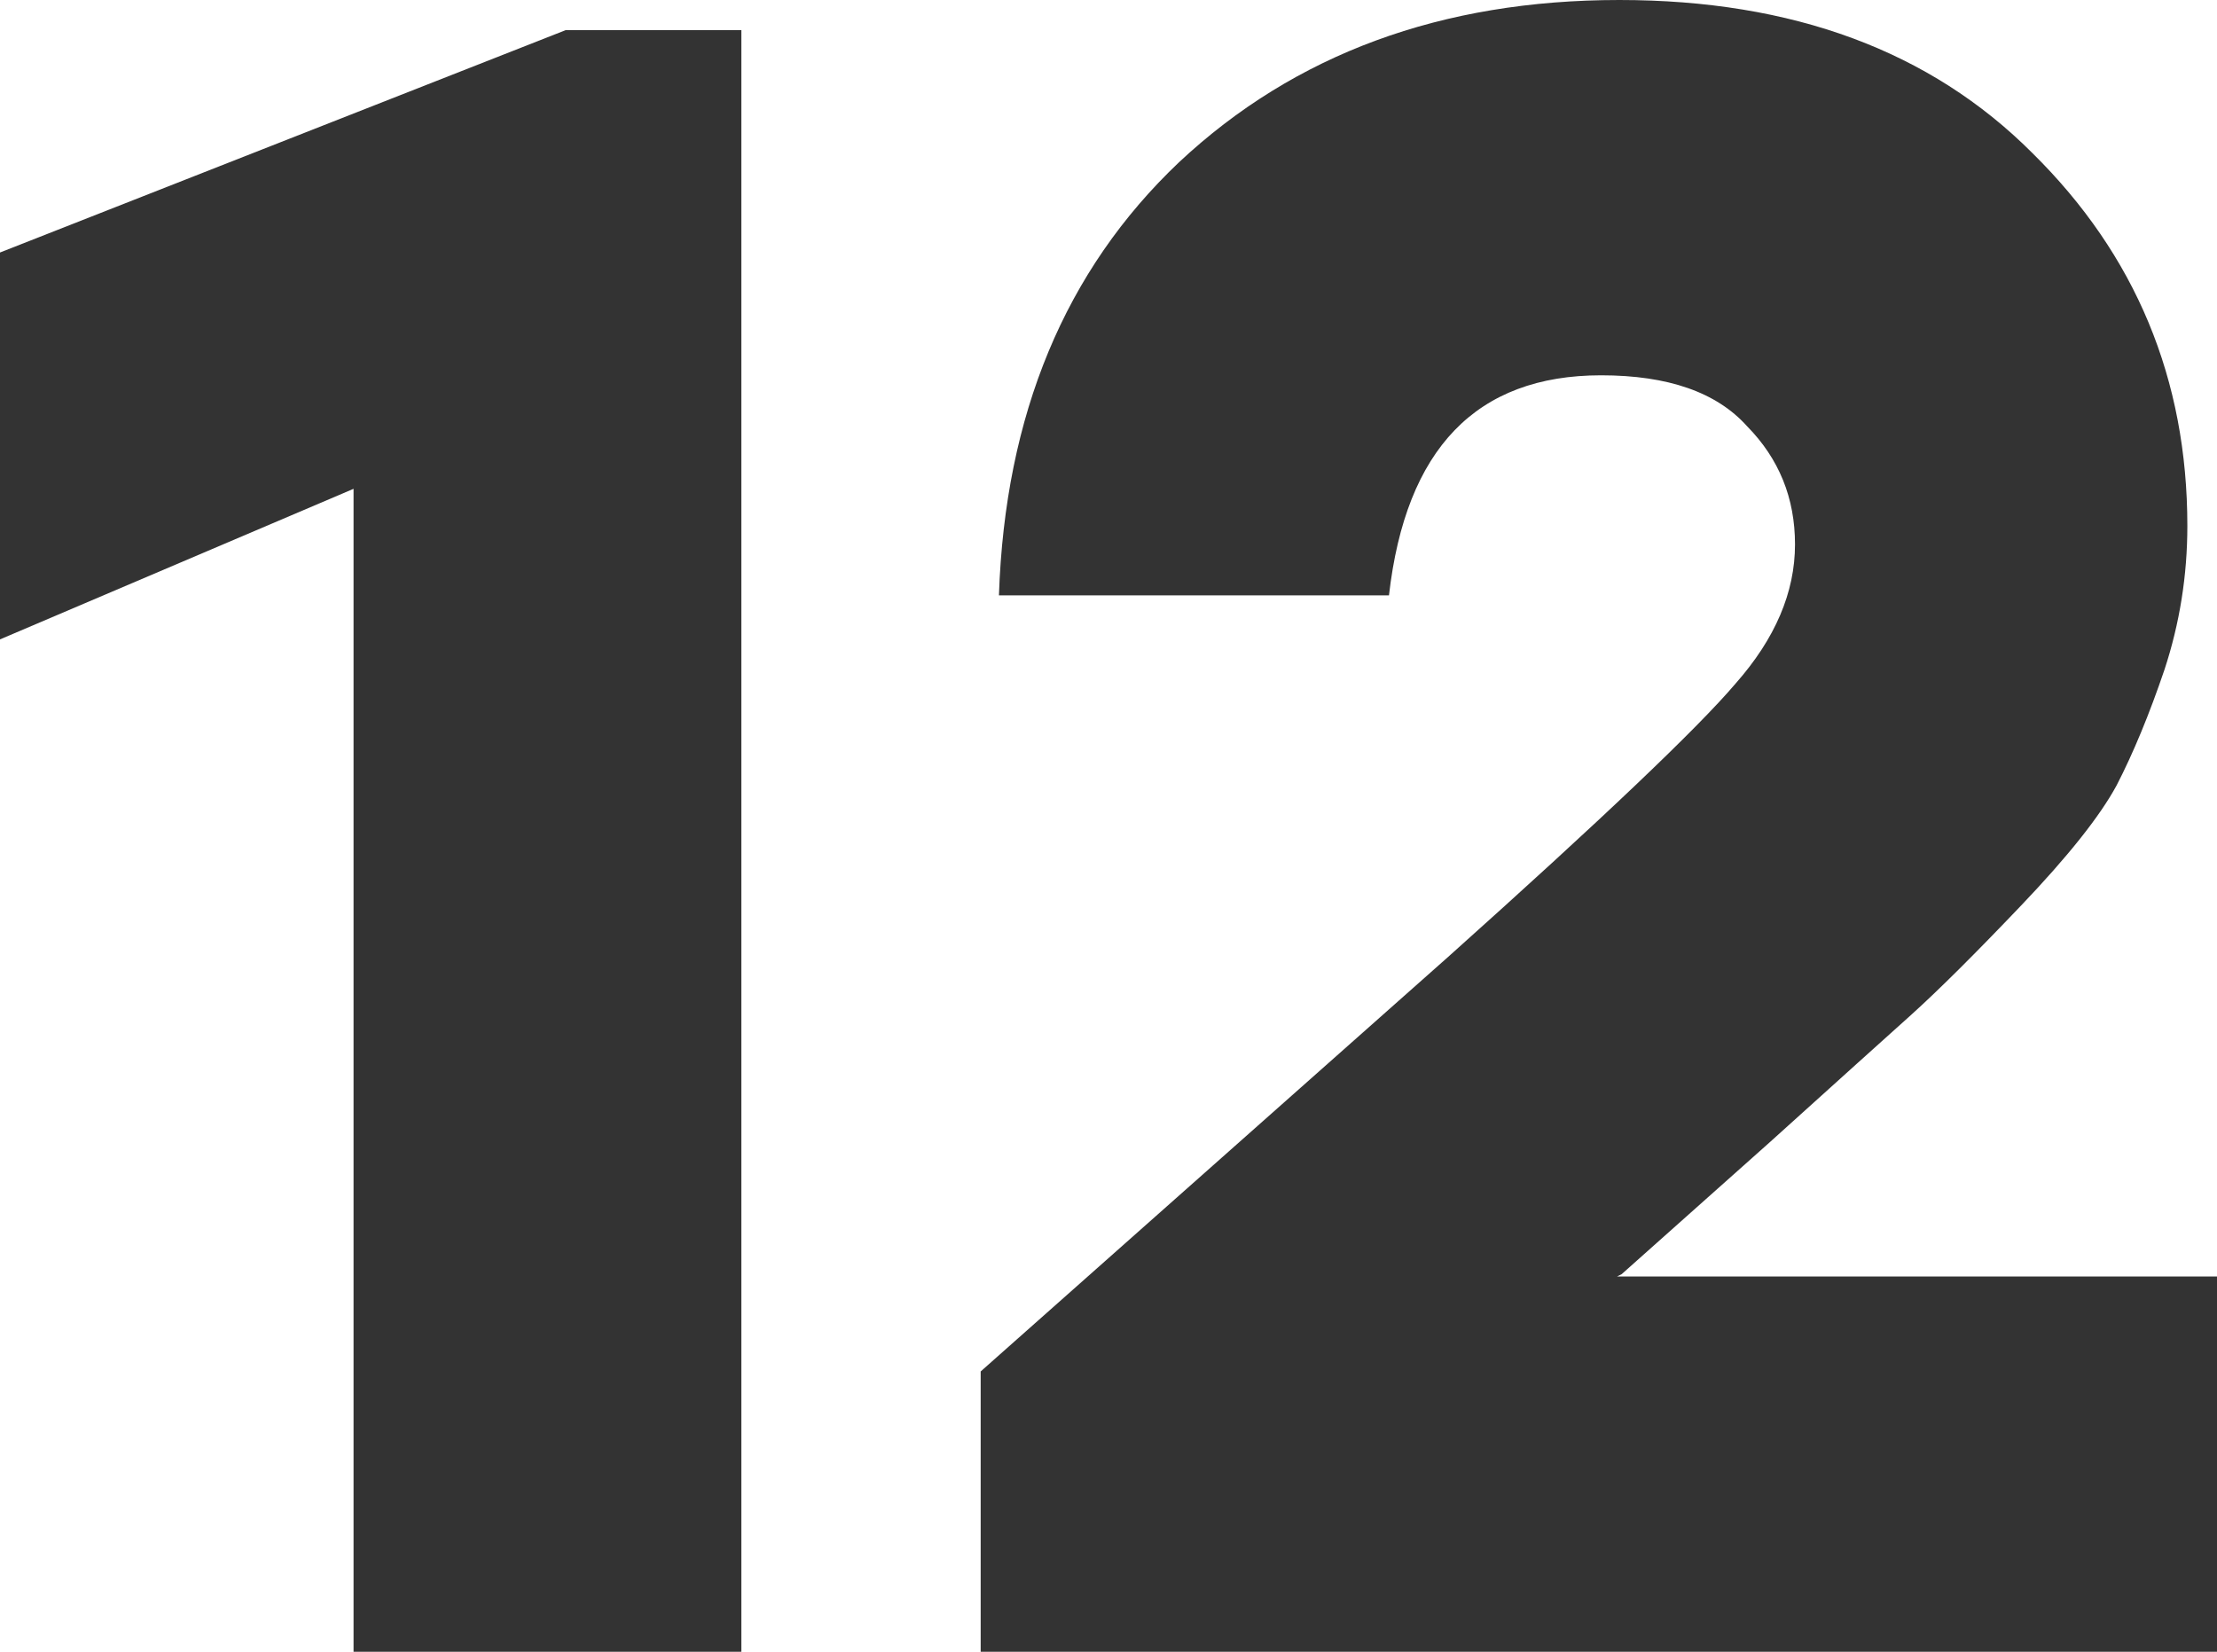
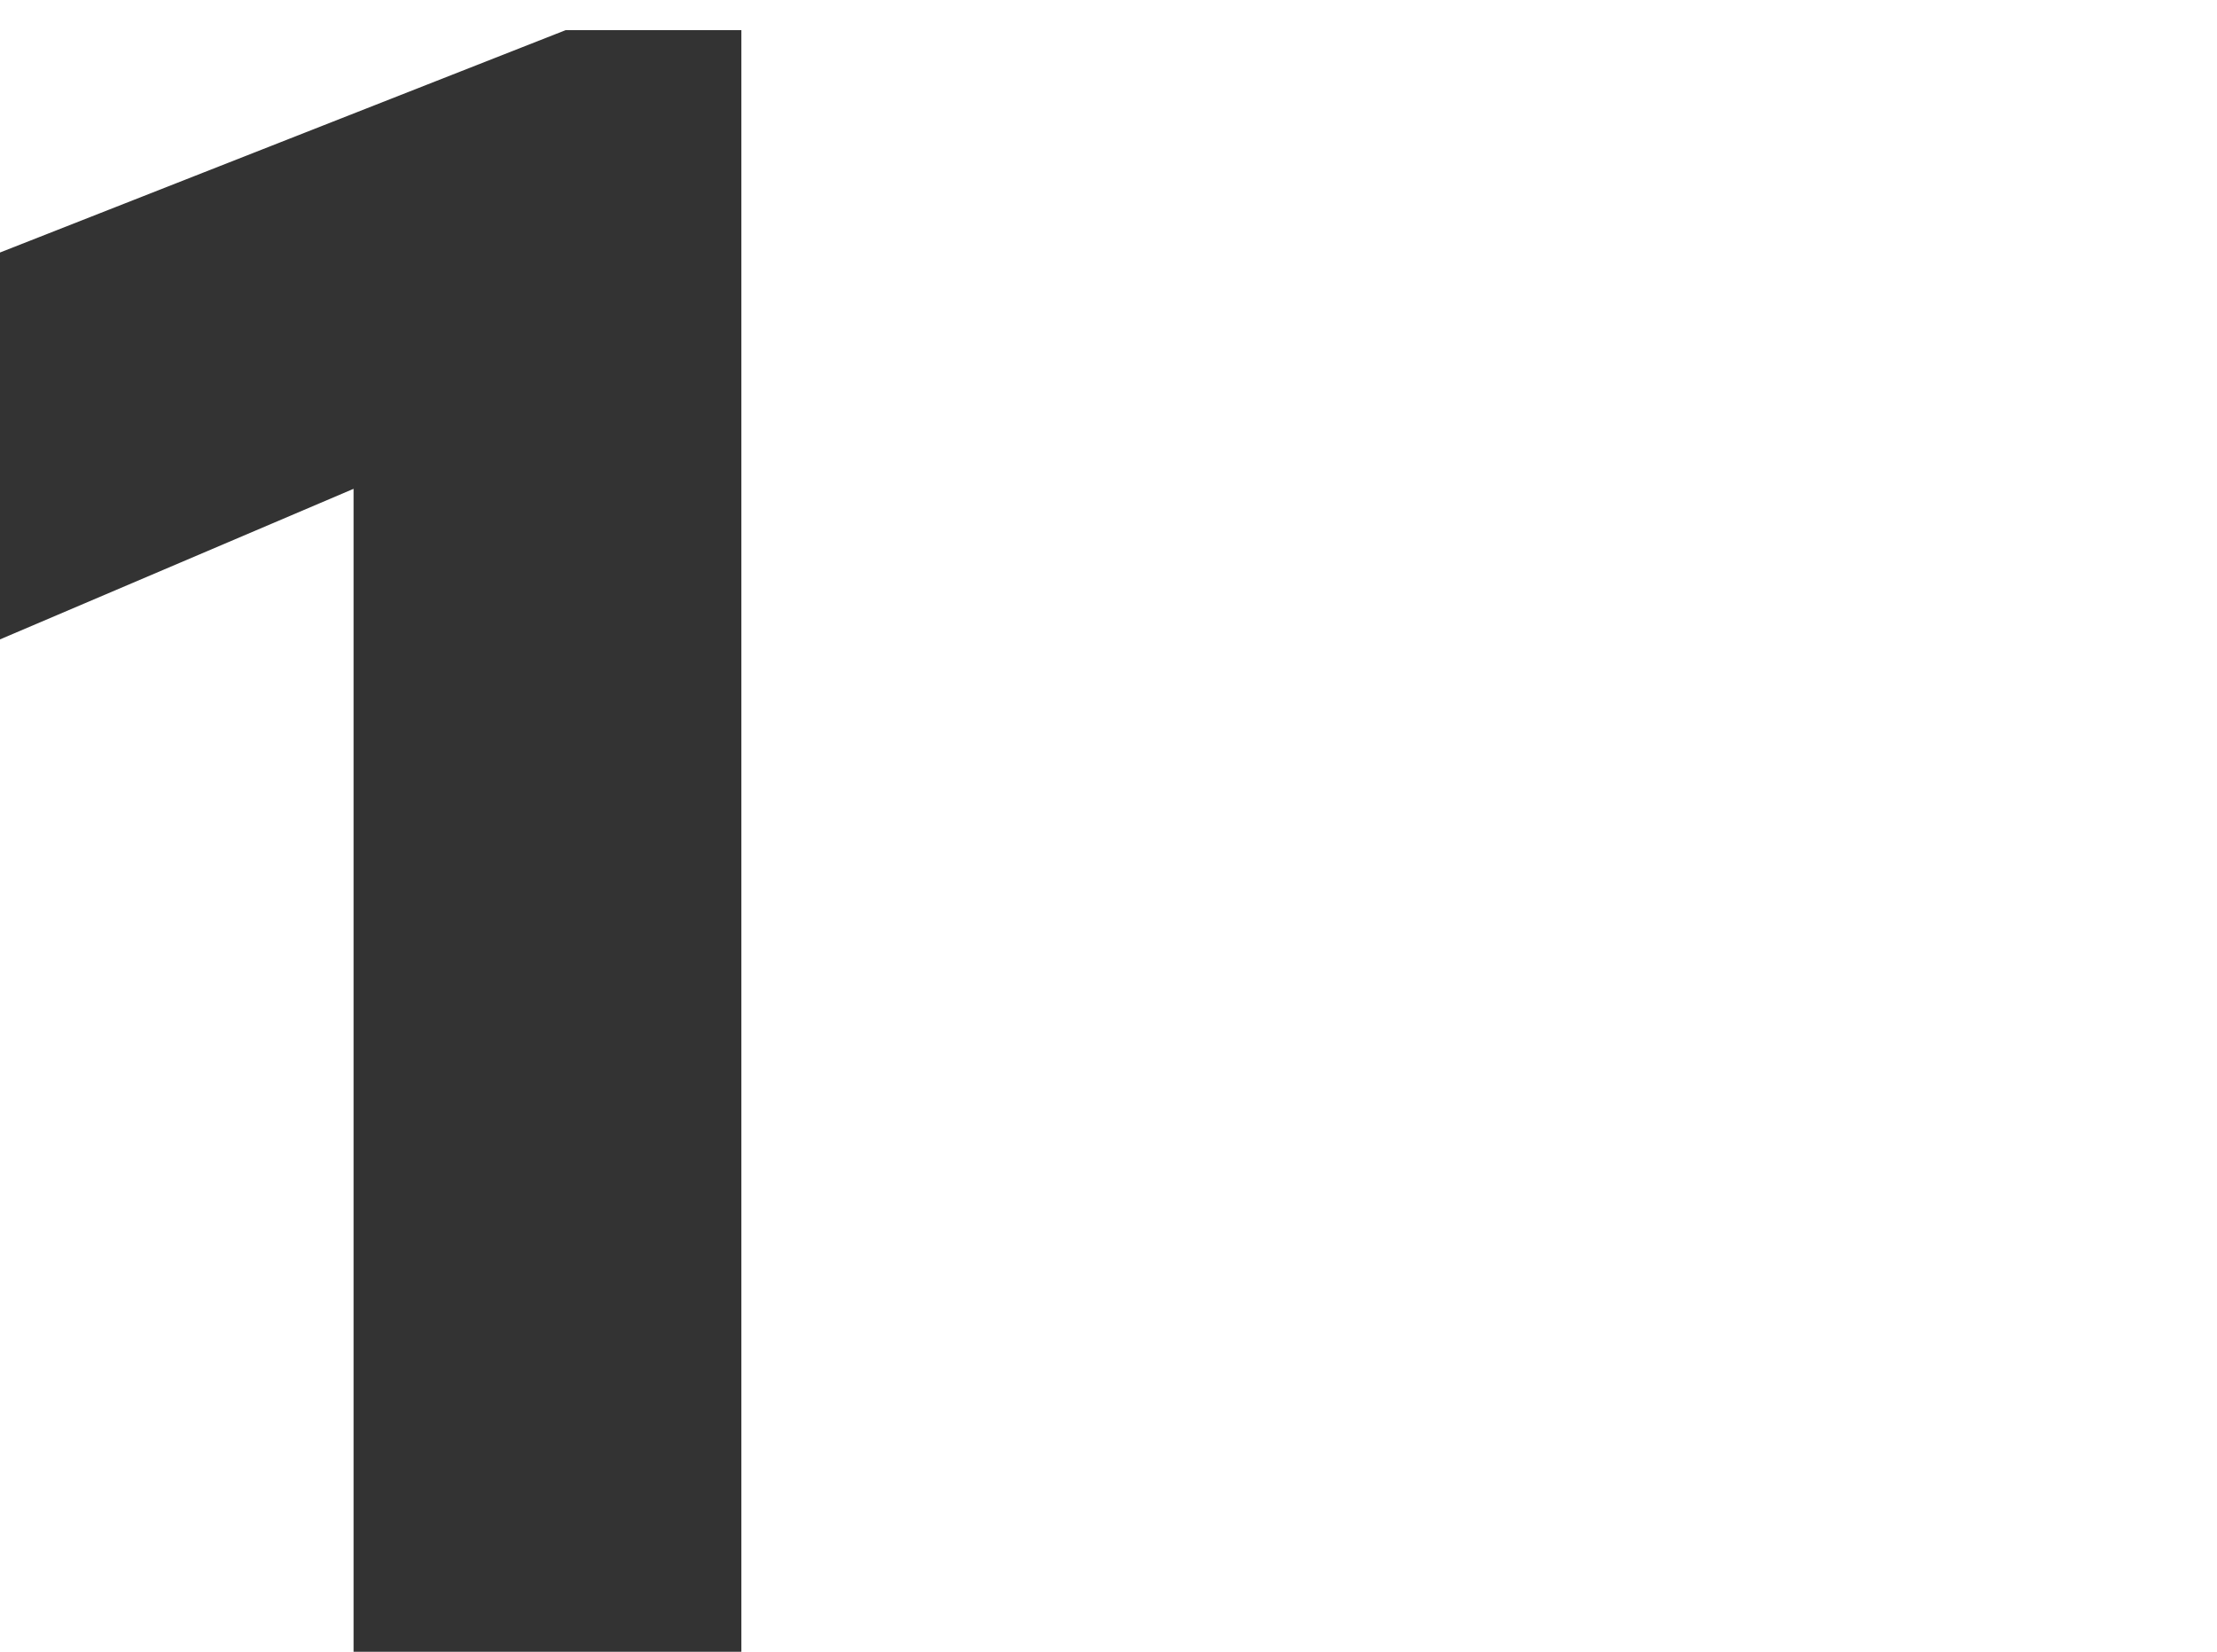
<svg xmlns="http://www.w3.org/2000/svg" width="102" height="76" viewBox="0 0 102 76" fill="none">
  <path d="M26.027 1.386H34.108V76H16.267V22.491L0 29.419V11.618L26.027 1.386Z" fill="#333333" />
-   <path d="M74.399 58.732H102V76H45.119V63.102L66.633 44.022C73.699 37.698 78.107 33.505 79.856 31.445C81.675 29.384 82.585 27.252 82.585 25.049C82.585 22.917 81.85 21.105 80.381 19.613C78.982 18.05 76.743 17.268 73.664 17.268C67.927 17.268 64.674 20.643 63.904 27.394H45.959C46.238 19.08 49.002 12.436 54.249 7.461C59.566 2.487 66.318 0 74.504 0C82.48 0 88.812 2.345 93.499 7.035C98.257 11.725 100.636 17.445 100.636 24.196C100.636 26.47 100.286 28.673 99.586 30.805C98.887 32.866 98.152 34.642 97.382 36.135C96.613 37.556 95.144 39.404 92.975 41.677C90.876 43.88 89.197 45.55 87.937 46.687C86.748 47.753 84.579 49.707 81.43 52.55L74.609 58.626L74.399 58.732Z" fill="#333333" />
</svg>